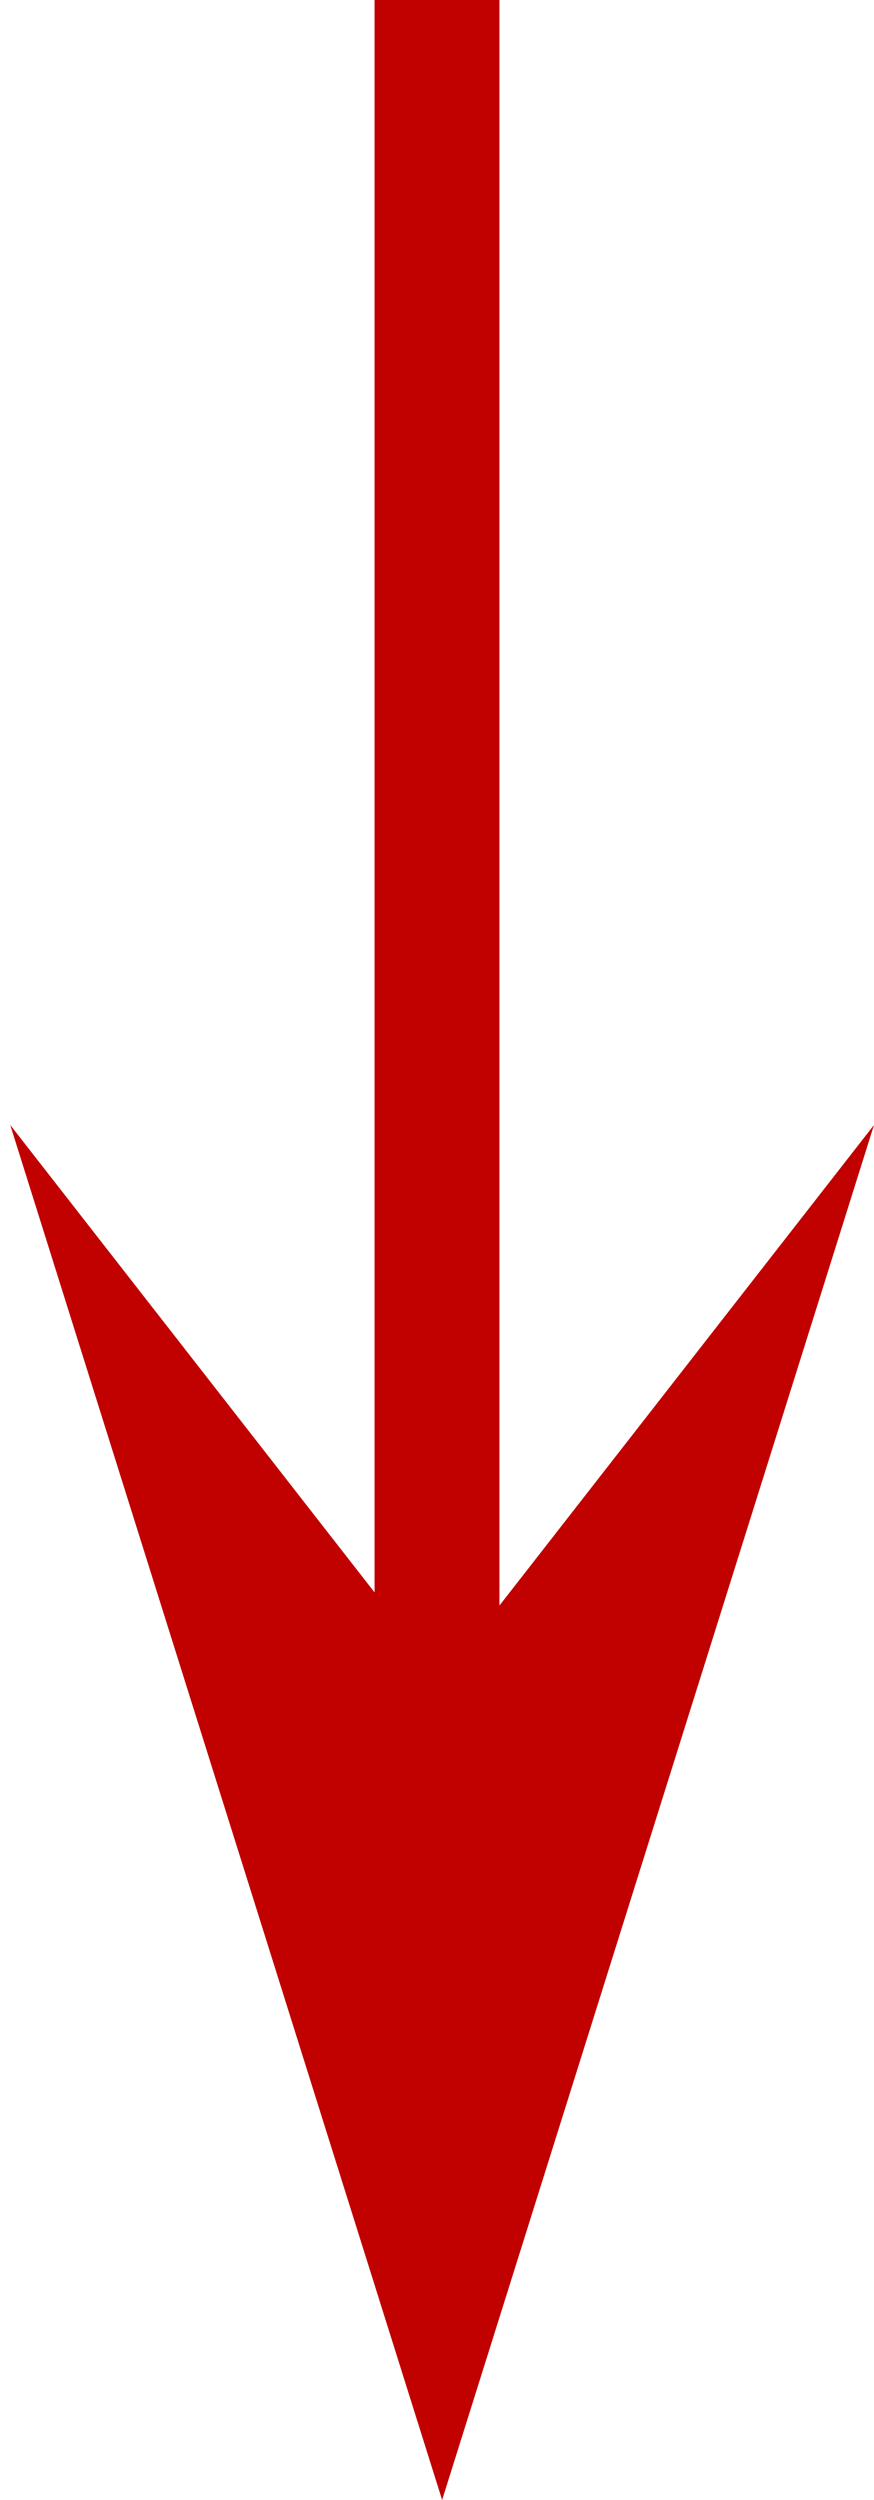
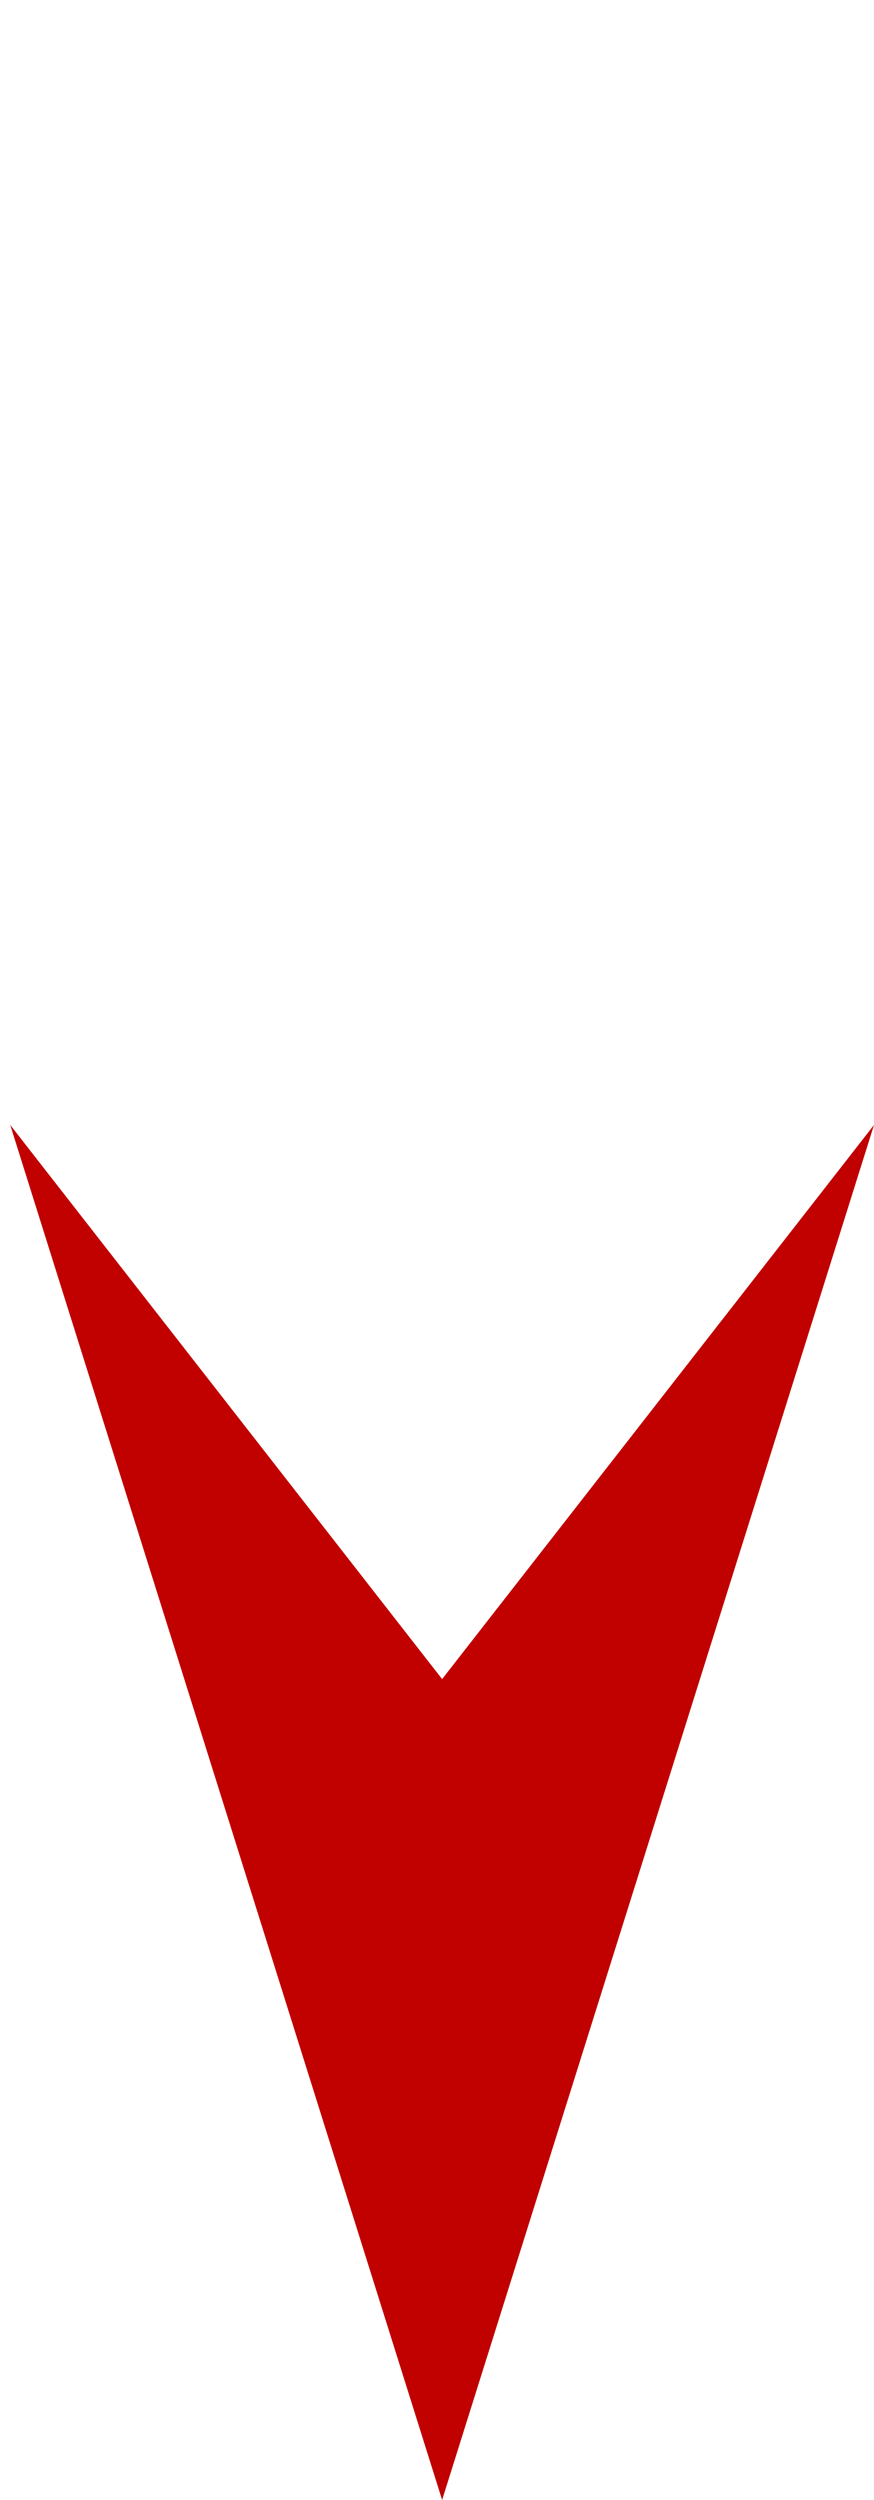
<svg xmlns="http://www.w3.org/2000/svg" width="7" height="20" viewBox="0 0 7 20" fill="none">
  <path d="M3.541 20L7 9L3.541 13.433L0.082 9L3.541 20Z" fill="#C10000" />
-   <path fill-rule="evenodd" clip-rule="evenodd" d="M3 14V0H4V14H3Z" fill="#C10000" />
</svg>